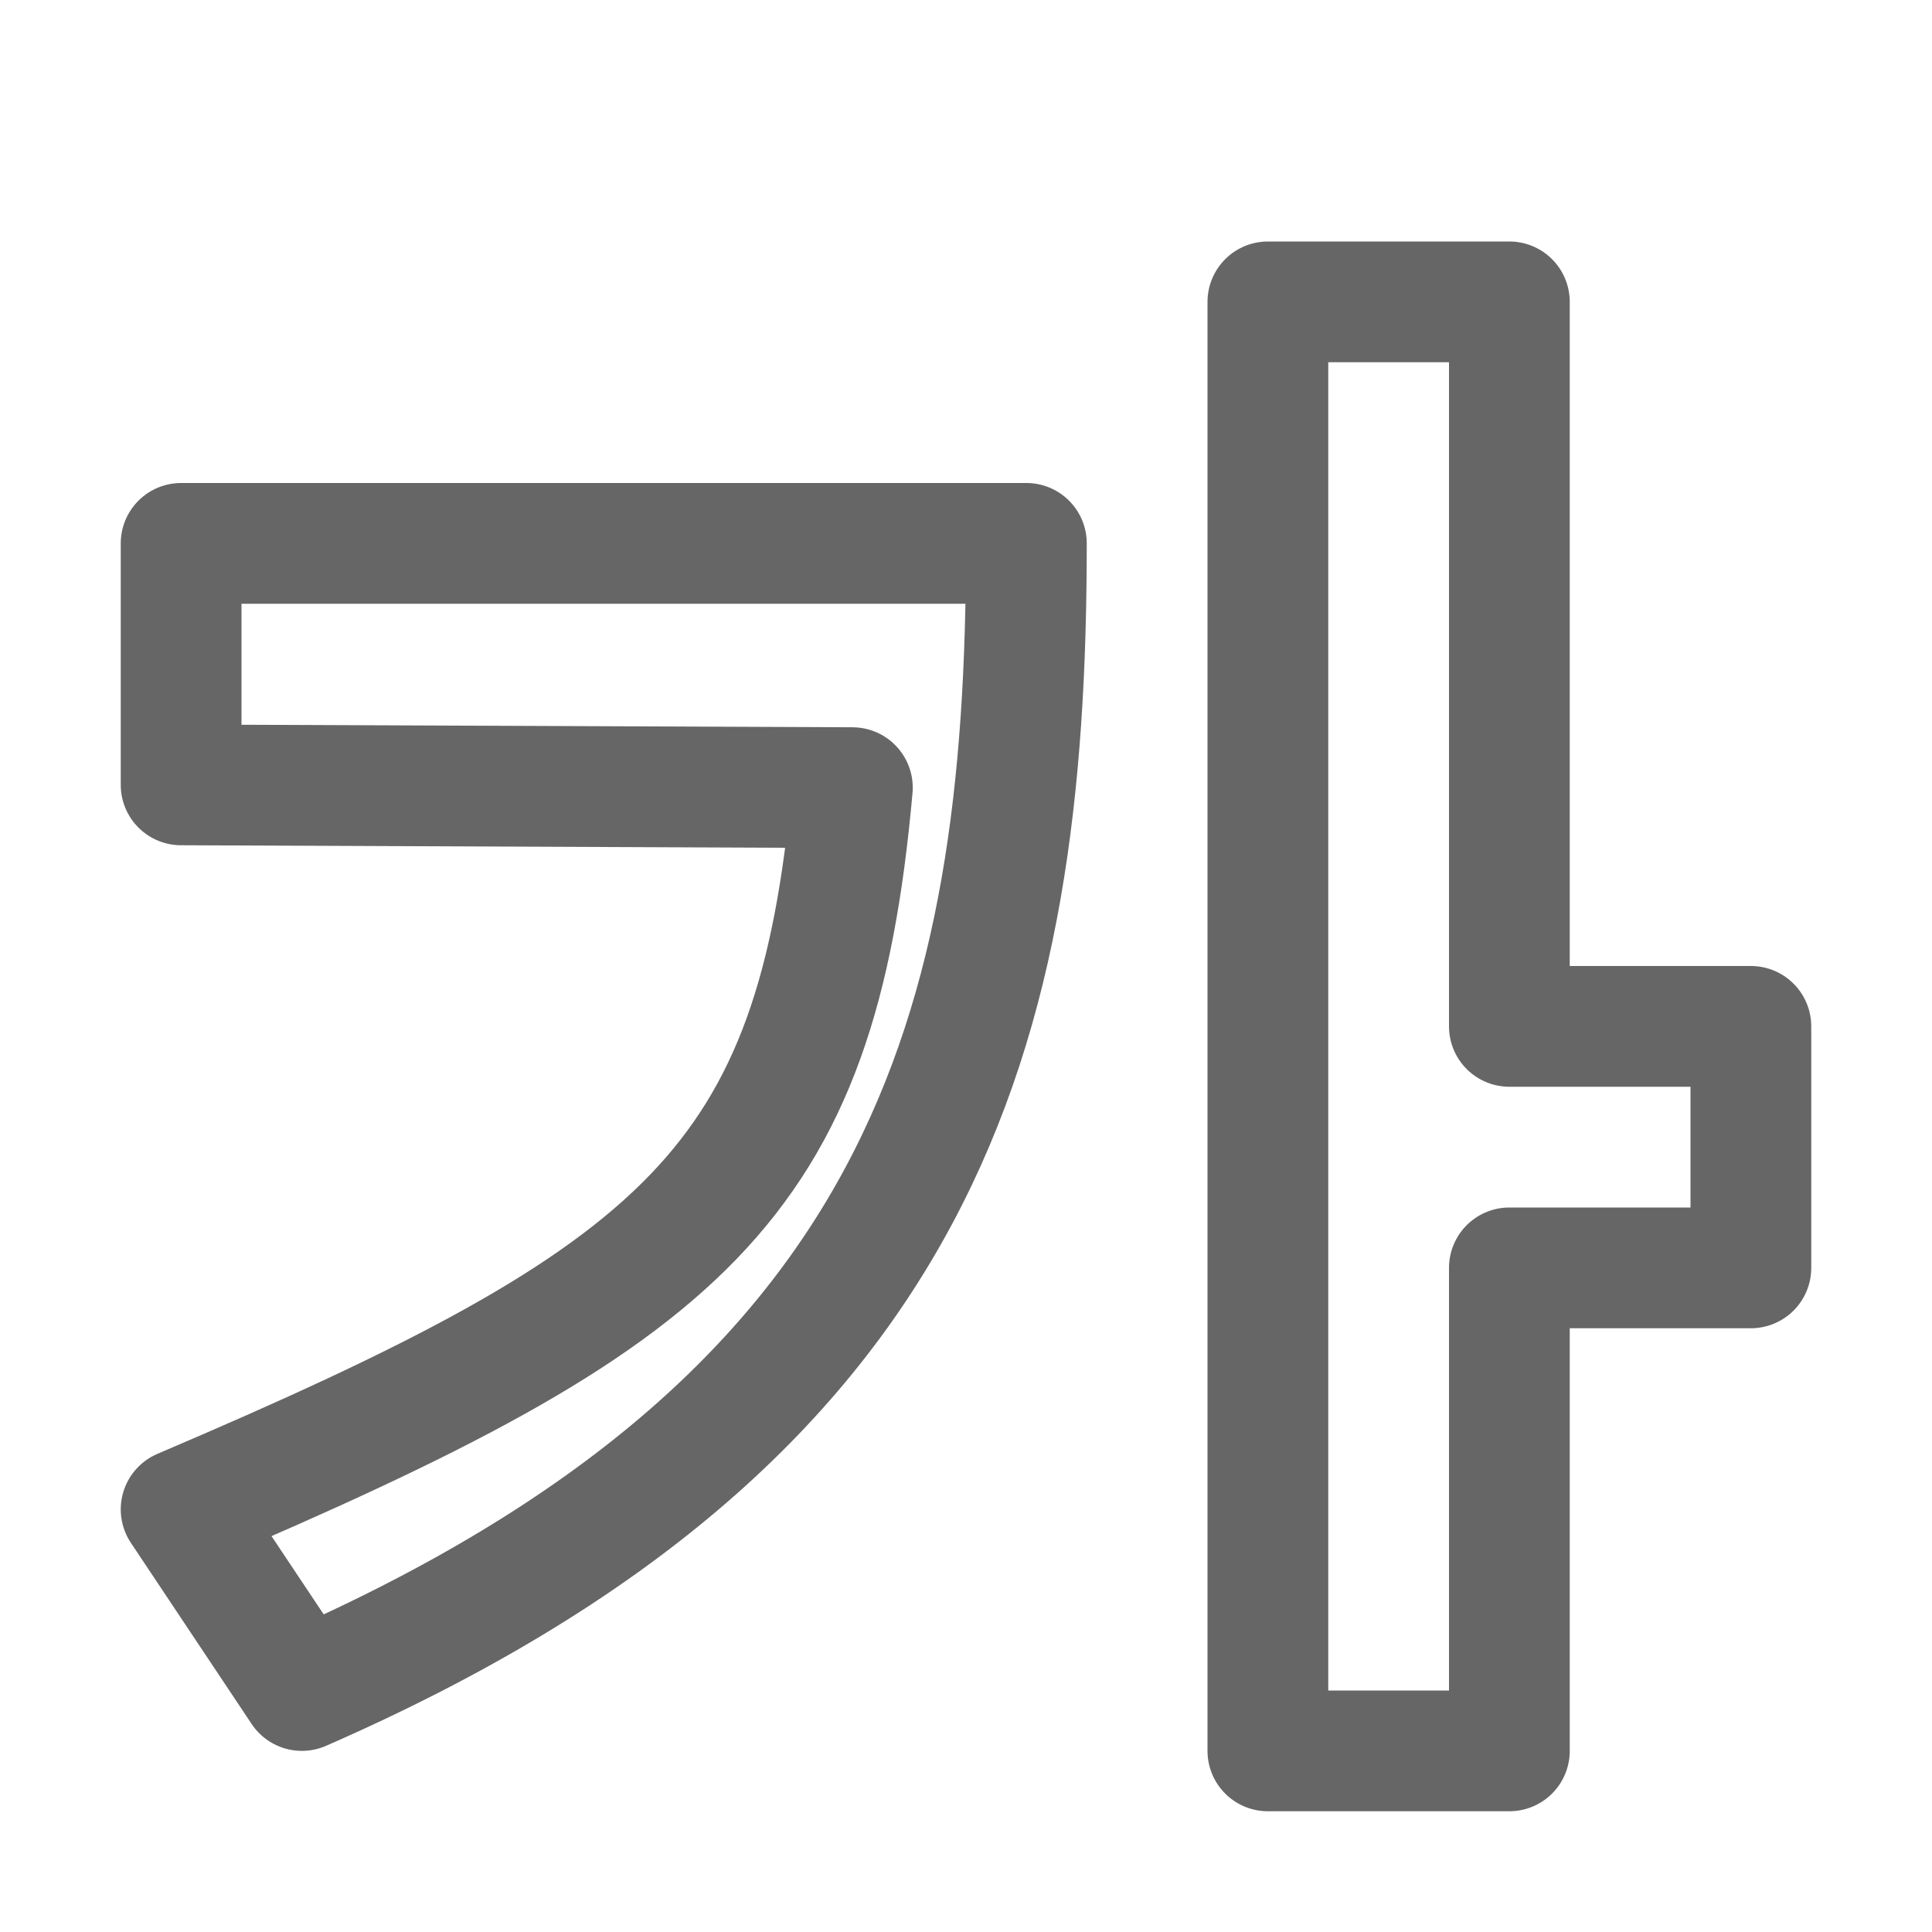
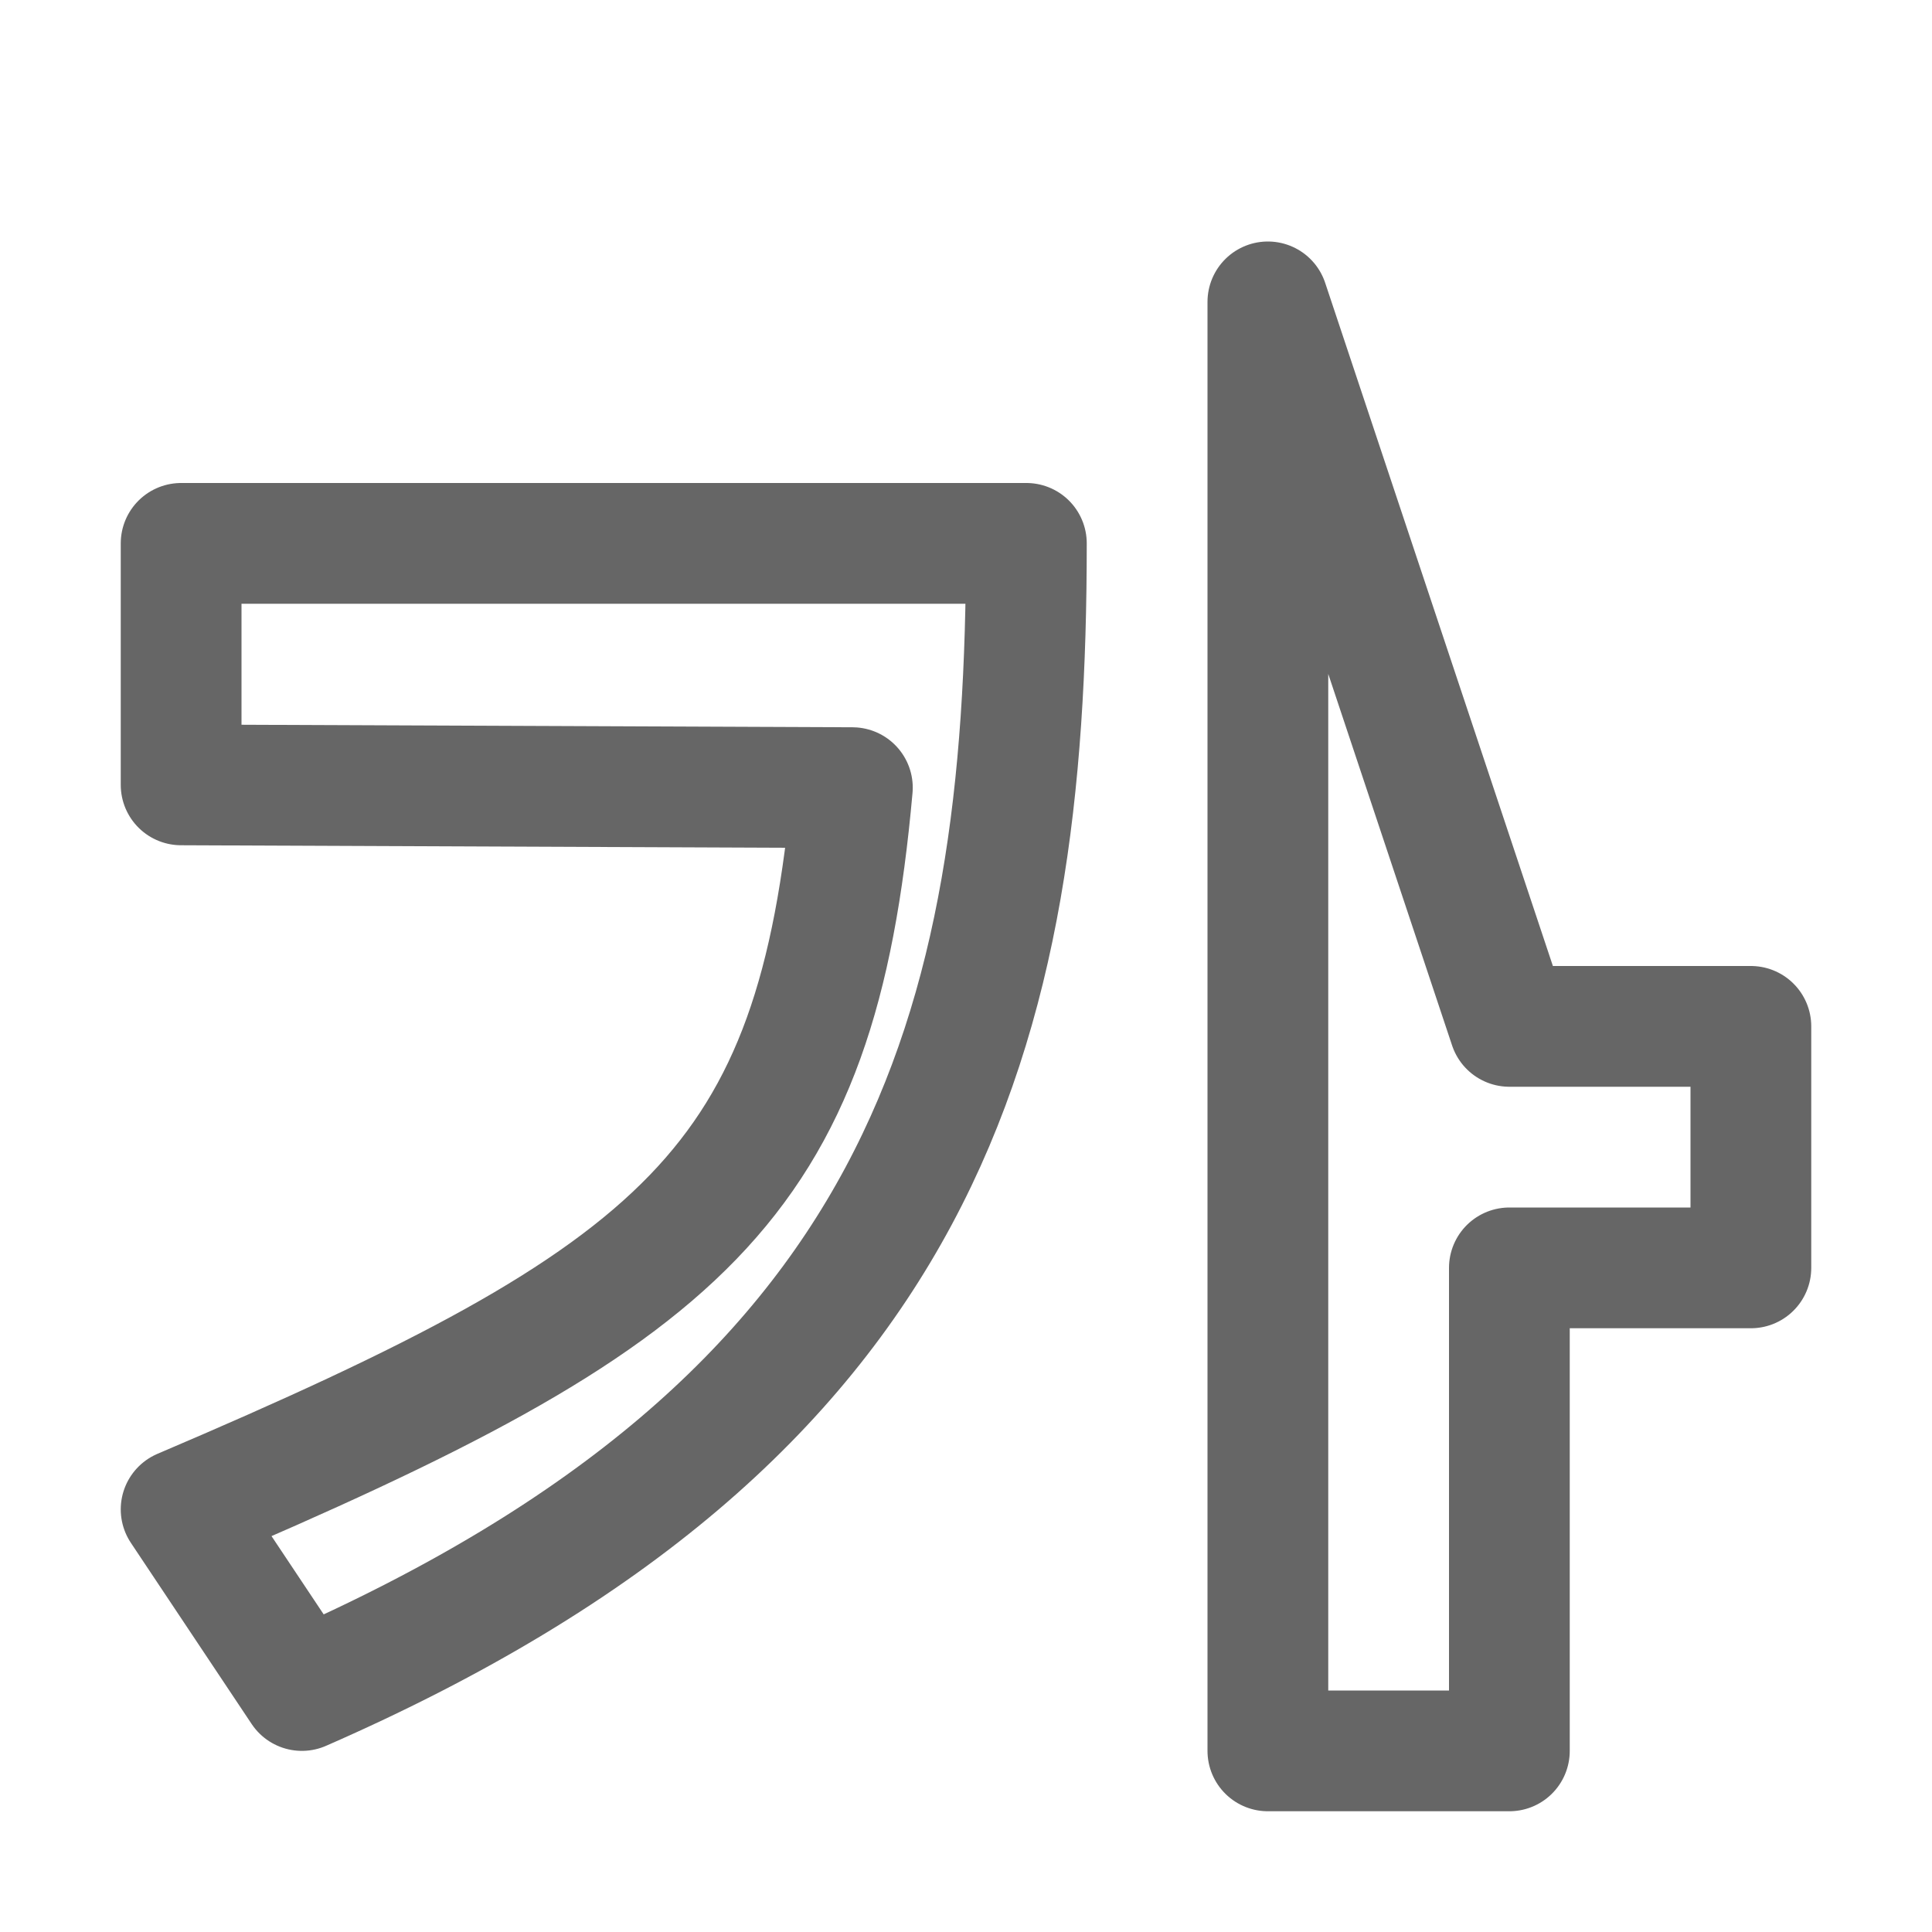
- <svg xmlns="http://www.w3.org/2000/svg" viewBox="0 0 16 16">/&amp;amp;amp;amp;amp;amp;gt;<path d="m10.5 2.5v12h2v-4h2v-2h-2v-6zm-9 2v2l5.559.023c-.295 3.301-1.373 4.194-5.559 5.977l1 1.5c5.176-2.263 6-5.486 6-9.5z" fill="none" stroke="#000" stroke-linejoin="round" stroke-opacity=".6" />
+ <svg xmlns="http://www.w3.org/2000/svg" viewBox="0 0 16 16">/&amp;amp;amp;amp;amp;amp;gt;<path d="m10.5 2.5v12h2v-4h2v-2h-2zm-9 2v2l5.559.023c-.295 3.301-1.373 4.194-5.559 5.977l1 1.5c5.176-2.263 6-5.486 6-9.5z" fill="none" stroke="#000" stroke-linejoin="round" stroke-opacity=".6" />
</svg>